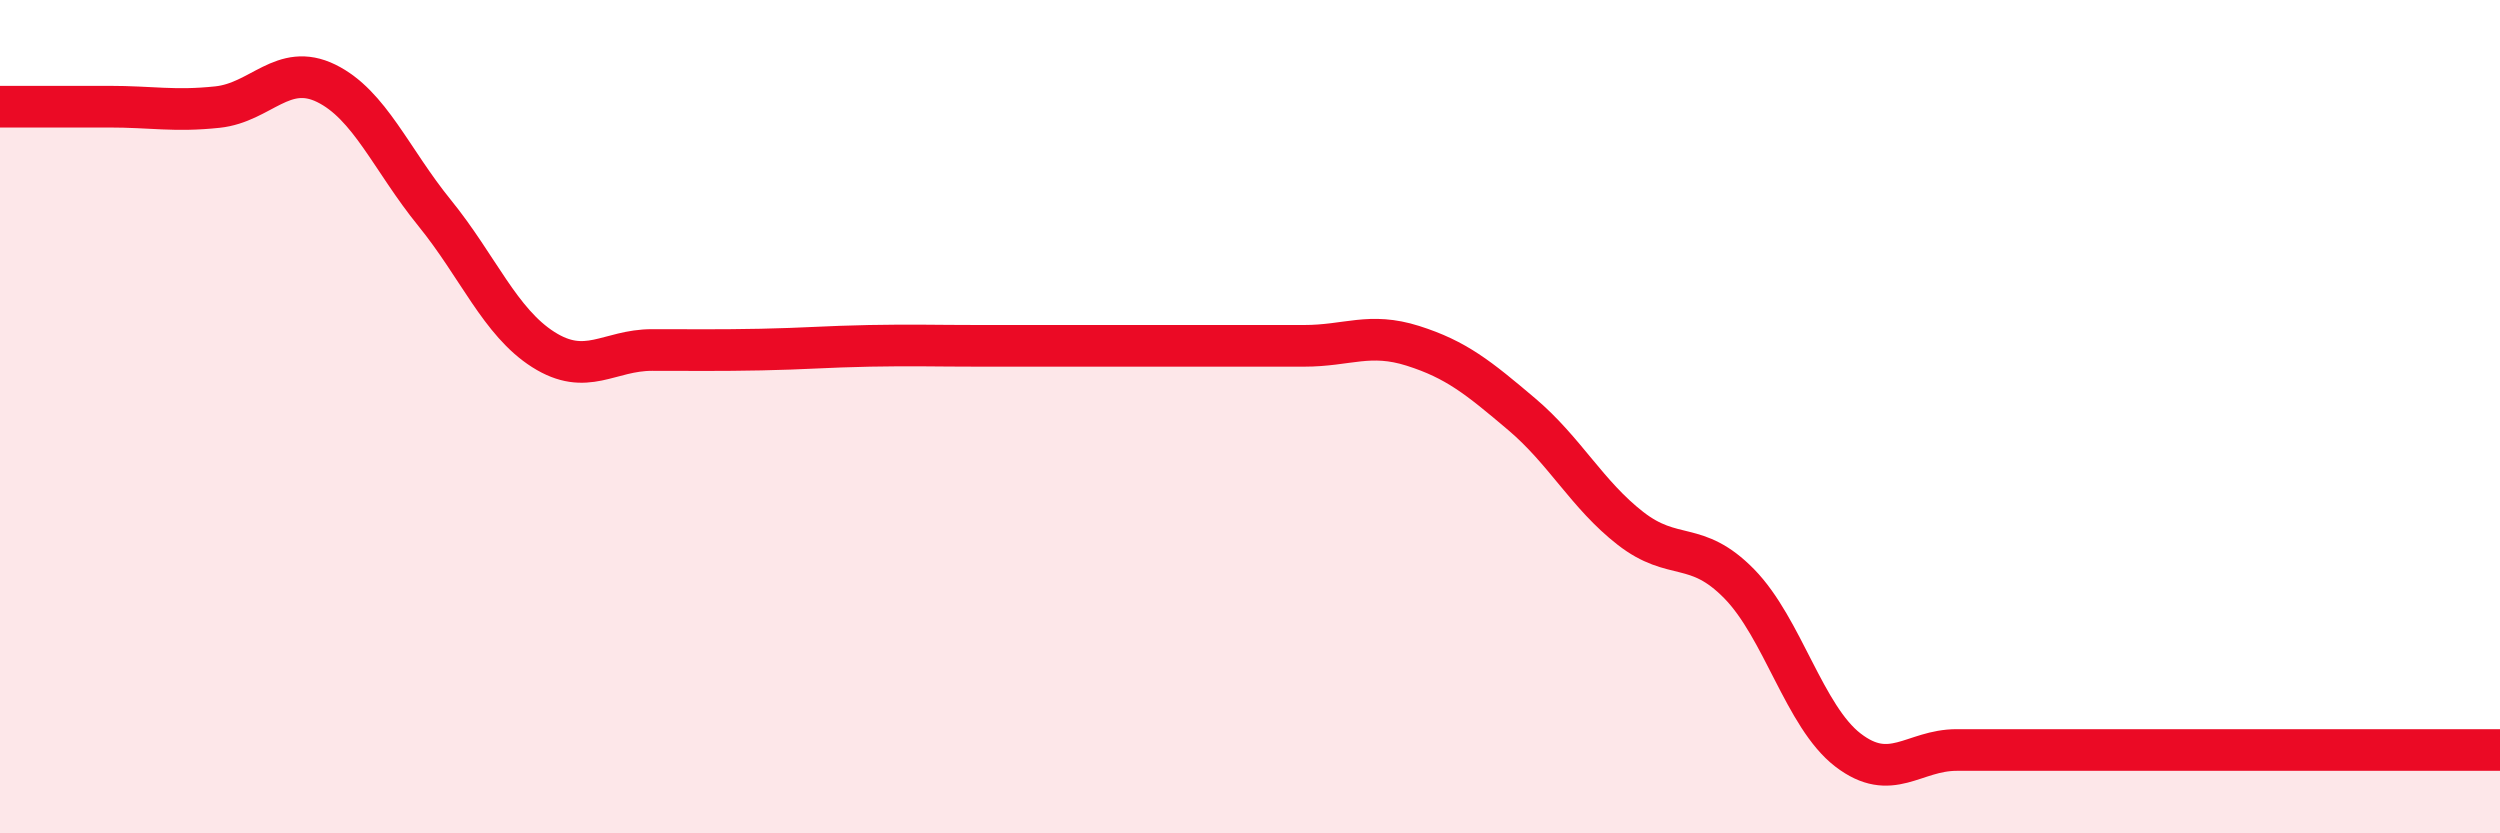
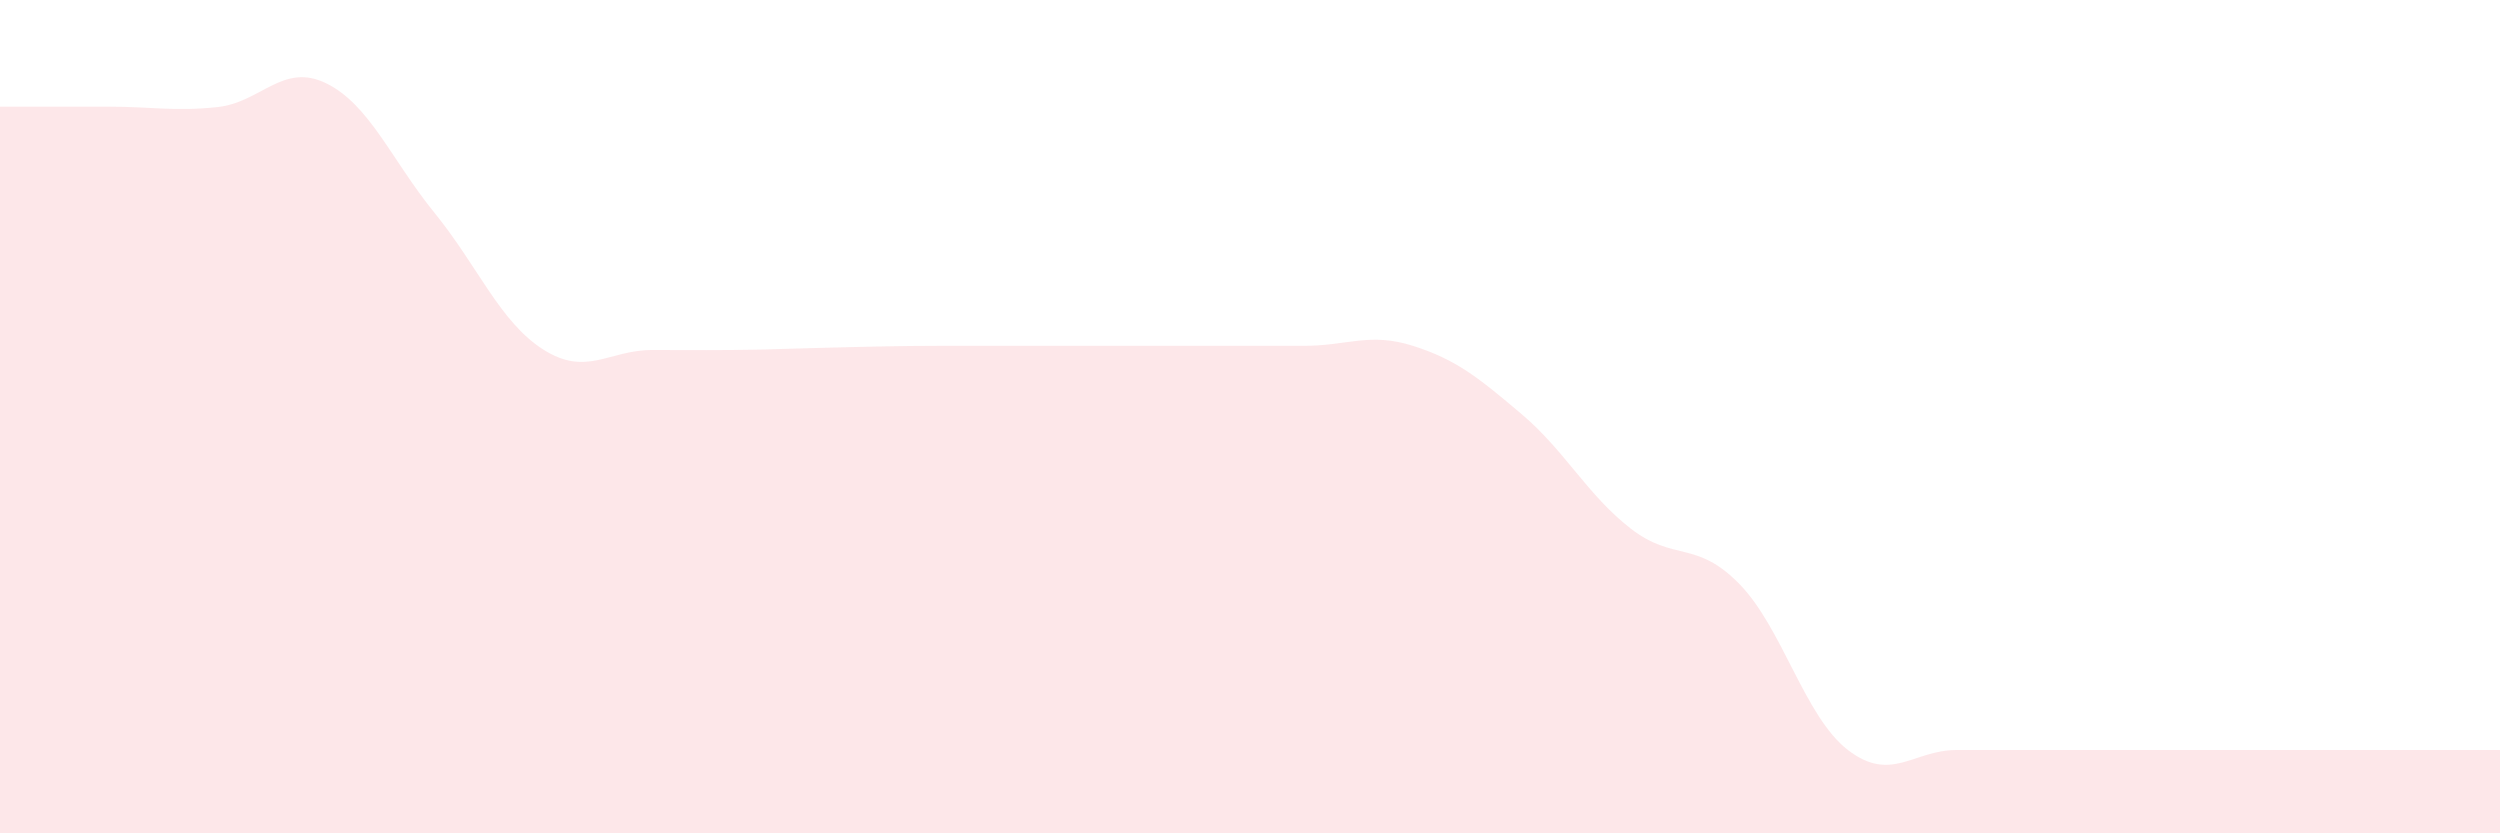
<svg xmlns="http://www.w3.org/2000/svg" width="60" height="20" viewBox="0 0 60 20">
-   <path d="M 0,2.56 C 0.52,2.56 1.57,2.56 2.61,2.56 C 3.65,2.56 4.18,2.68 5.22,2.57 C 6.26,2.46 6.79,1.49 7.83,2 C 8.87,2.51 9.39,3.83 10.43,5.11 C 11.47,6.39 12,7.73 13.04,8.39 C 14.08,9.05 14.61,8.4 15.65,8.4 C 16.69,8.4 17.22,8.41 18.26,8.39 C 19.3,8.37 19.83,8.32 20.87,8.3 C 21.91,8.28 22.44,8.3 23.48,8.3 C 24.52,8.3 25.05,8.3 26.09,8.3 C 27.13,8.3 27.66,8.3 28.7,8.3 C 29.74,8.3 30.26,8.3 31.3,8.3 C 32.34,8.3 32.87,7.97 33.91,8.3 C 34.95,8.63 35.48,9.06 36.52,9.94 C 37.56,10.82 38.09,11.87 39.13,12.68 C 40.17,13.49 40.7,12.95 41.74,14.01 C 42.78,15.07 43.31,17.2 44.35,18 C 45.39,18.8 45.92,18 46.96,18 C 48,18 48.53,18 49.57,18 C 50.61,18 51.13,18 52.17,18 C 53.21,18 53.74,18 54.78,18 C 55.82,18 56.35,18 57.39,18 C 58.43,18 59.48,18 60,18L60 20L0 20Z" fill="#EB0A25" opacity="0.1" stroke-linecap="round" stroke-linejoin="round" />
-   <path d="M 0,2.56 C 0.52,2.56 1.57,2.56 2.61,2.56 C 3.65,2.56 4.18,2.68 5.22,2.57 C 6.26,2.46 6.79,1.49 7.83,2 C 8.87,2.51 9.39,3.83 10.43,5.11 C 11.47,6.39 12,7.73 13.04,8.39 C 14.08,9.05 14.61,8.4 15.65,8.4 C 16.69,8.4 17.22,8.41 18.26,8.39 C 19.3,8.37 19.83,8.32 20.87,8.3 C 21.91,8.28 22.44,8.3 23.48,8.3 C 24.52,8.3 25.05,8.3 26.09,8.3 C 27.13,8.3 27.66,8.3 28.7,8.3 C 29.74,8.3 30.26,8.3 31.3,8.3 C 32.34,8.3 32.87,7.97 33.91,8.3 C 34.95,8.63 35.48,9.06 36.52,9.94 C 37.56,10.82 38.09,11.87 39.13,12.68 C 40.17,13.49 40.7,12.95 41.74,14.01 C 42.78,15.07 43.31,17.2 44.35,18 C 45.39,18.8 45.92,18 46.96,18 C 48,18 48.53,18 49.57,18 C 50.61,18 51.13,18 52.17,18 C 53.21,18 53.74,18 54.78,18 C 55.82,18 56.35,18 57.39,18 C 58.43,18 59.48,18 60,18" stroke="#EB0A25" stroke-width="1" fill="none" stroke-linecap="round" stroke-linejoin="round" />
+   <path d="M 0,2.56 C 0.52,2.56 1.57,2.56 2.61,2.56 C 3.65,2.56 4.18,2.68 5.22,2.57 C 6.26,2.46 6.79,1.49 7.83,2 C 8.87,2.51 9.39,3.83 10.43,5.11 C 11.47,6.39 12,7.73 13.04,8.39 C 14.08,9.05 14.61,8.4 15.65,8.4 C 16.69,8.4 17.22,8.41 18.26,8.39 C 21.91,8.28 22.44,8.3 23.48,8.3 C 24.52,8.3 25.05,8.3 26.09,8.3 C 27.13,8.3 27.66,8.3 28.7,8.3 C 29.74,8.3 30.26,8.3 31.3,8.3 C 32.34,8.3 32.87,7.97 33.91,8.3 C 34.95,8.63 35.48,9.06 36.52,9.94 C 37.56,10.82 38.09,11.87 39.13,12.68 C 40.17,13.49 40.7,12.95 41.74,14.01 C 42.78,15.07 43.31,17.2 44.35,18 C 45.39,18.8 45.92,18 46.96,18 C 48,18 48.53,18 49.57,18 C 50.61,18 51.13,18 52.17,18 C 53.21,18 53.74,18 54.78,18 C 55.82,18 56.35,18 57.39,18 C 58.43,18 59.48,18 60,18L60 20L0 20Z" fill="#EB0A25" opacity="0.1" stroke-linecap="round" stroke-linejoin="round" />
</svg>